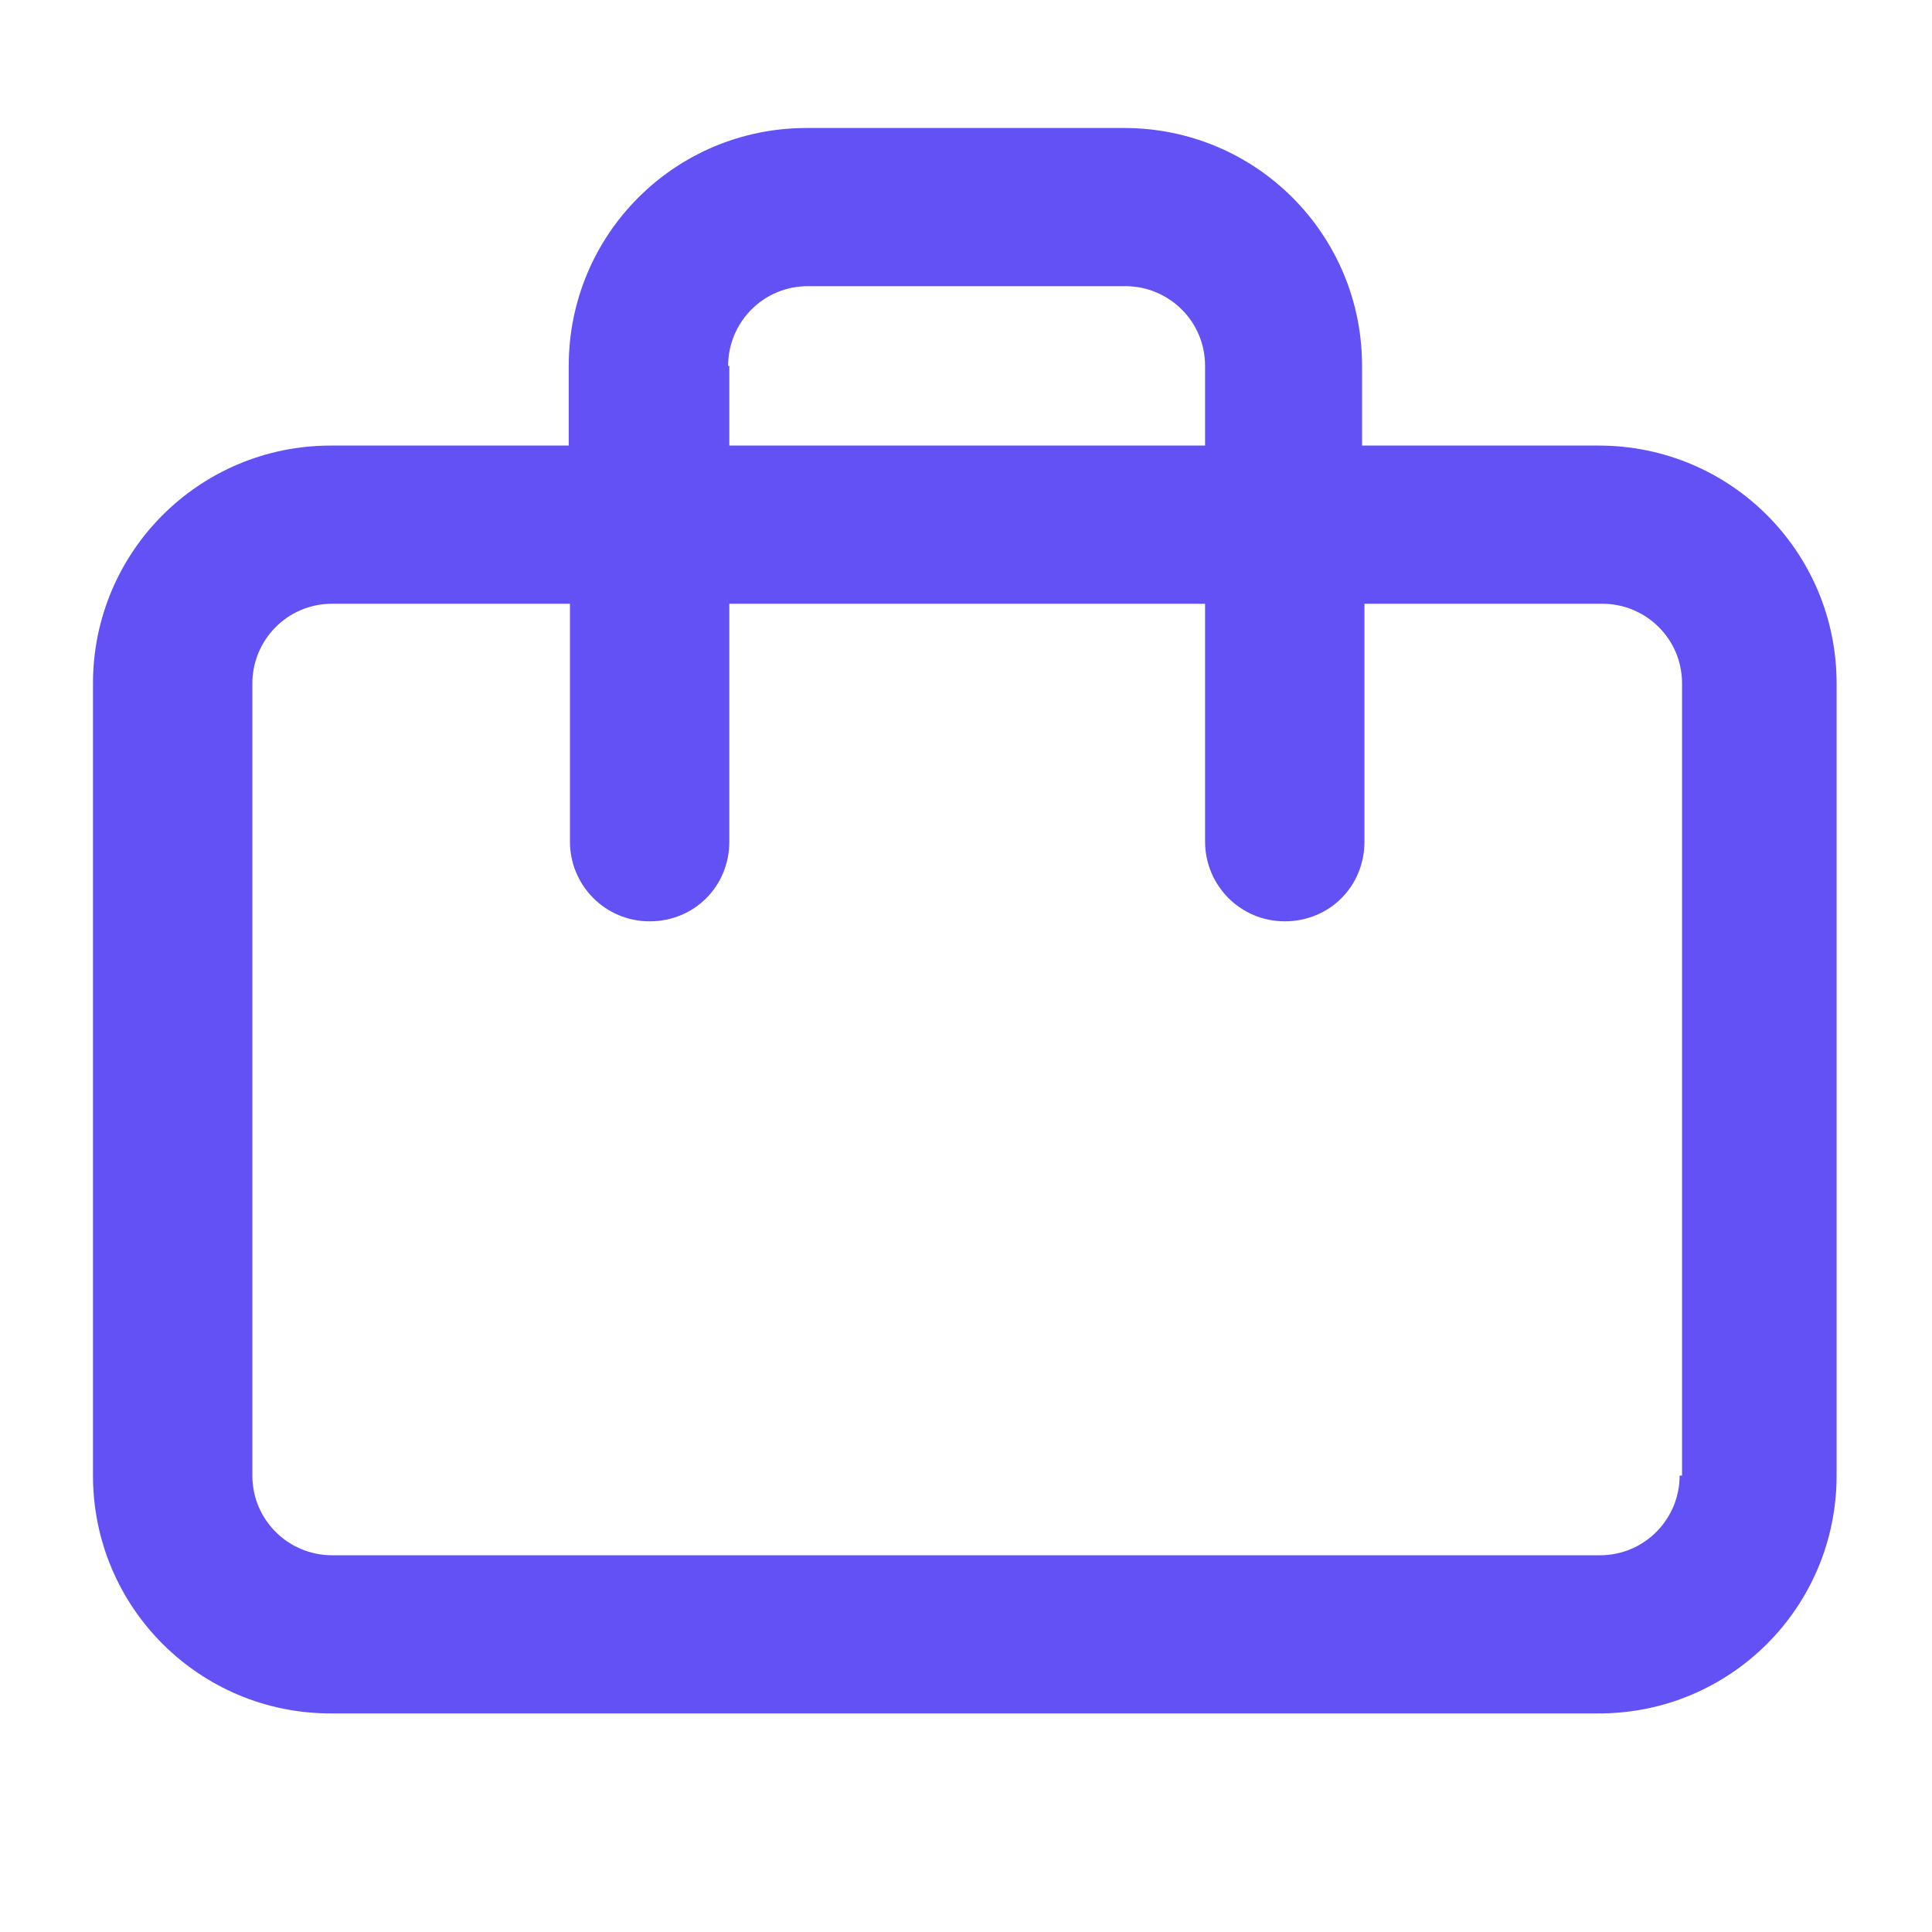
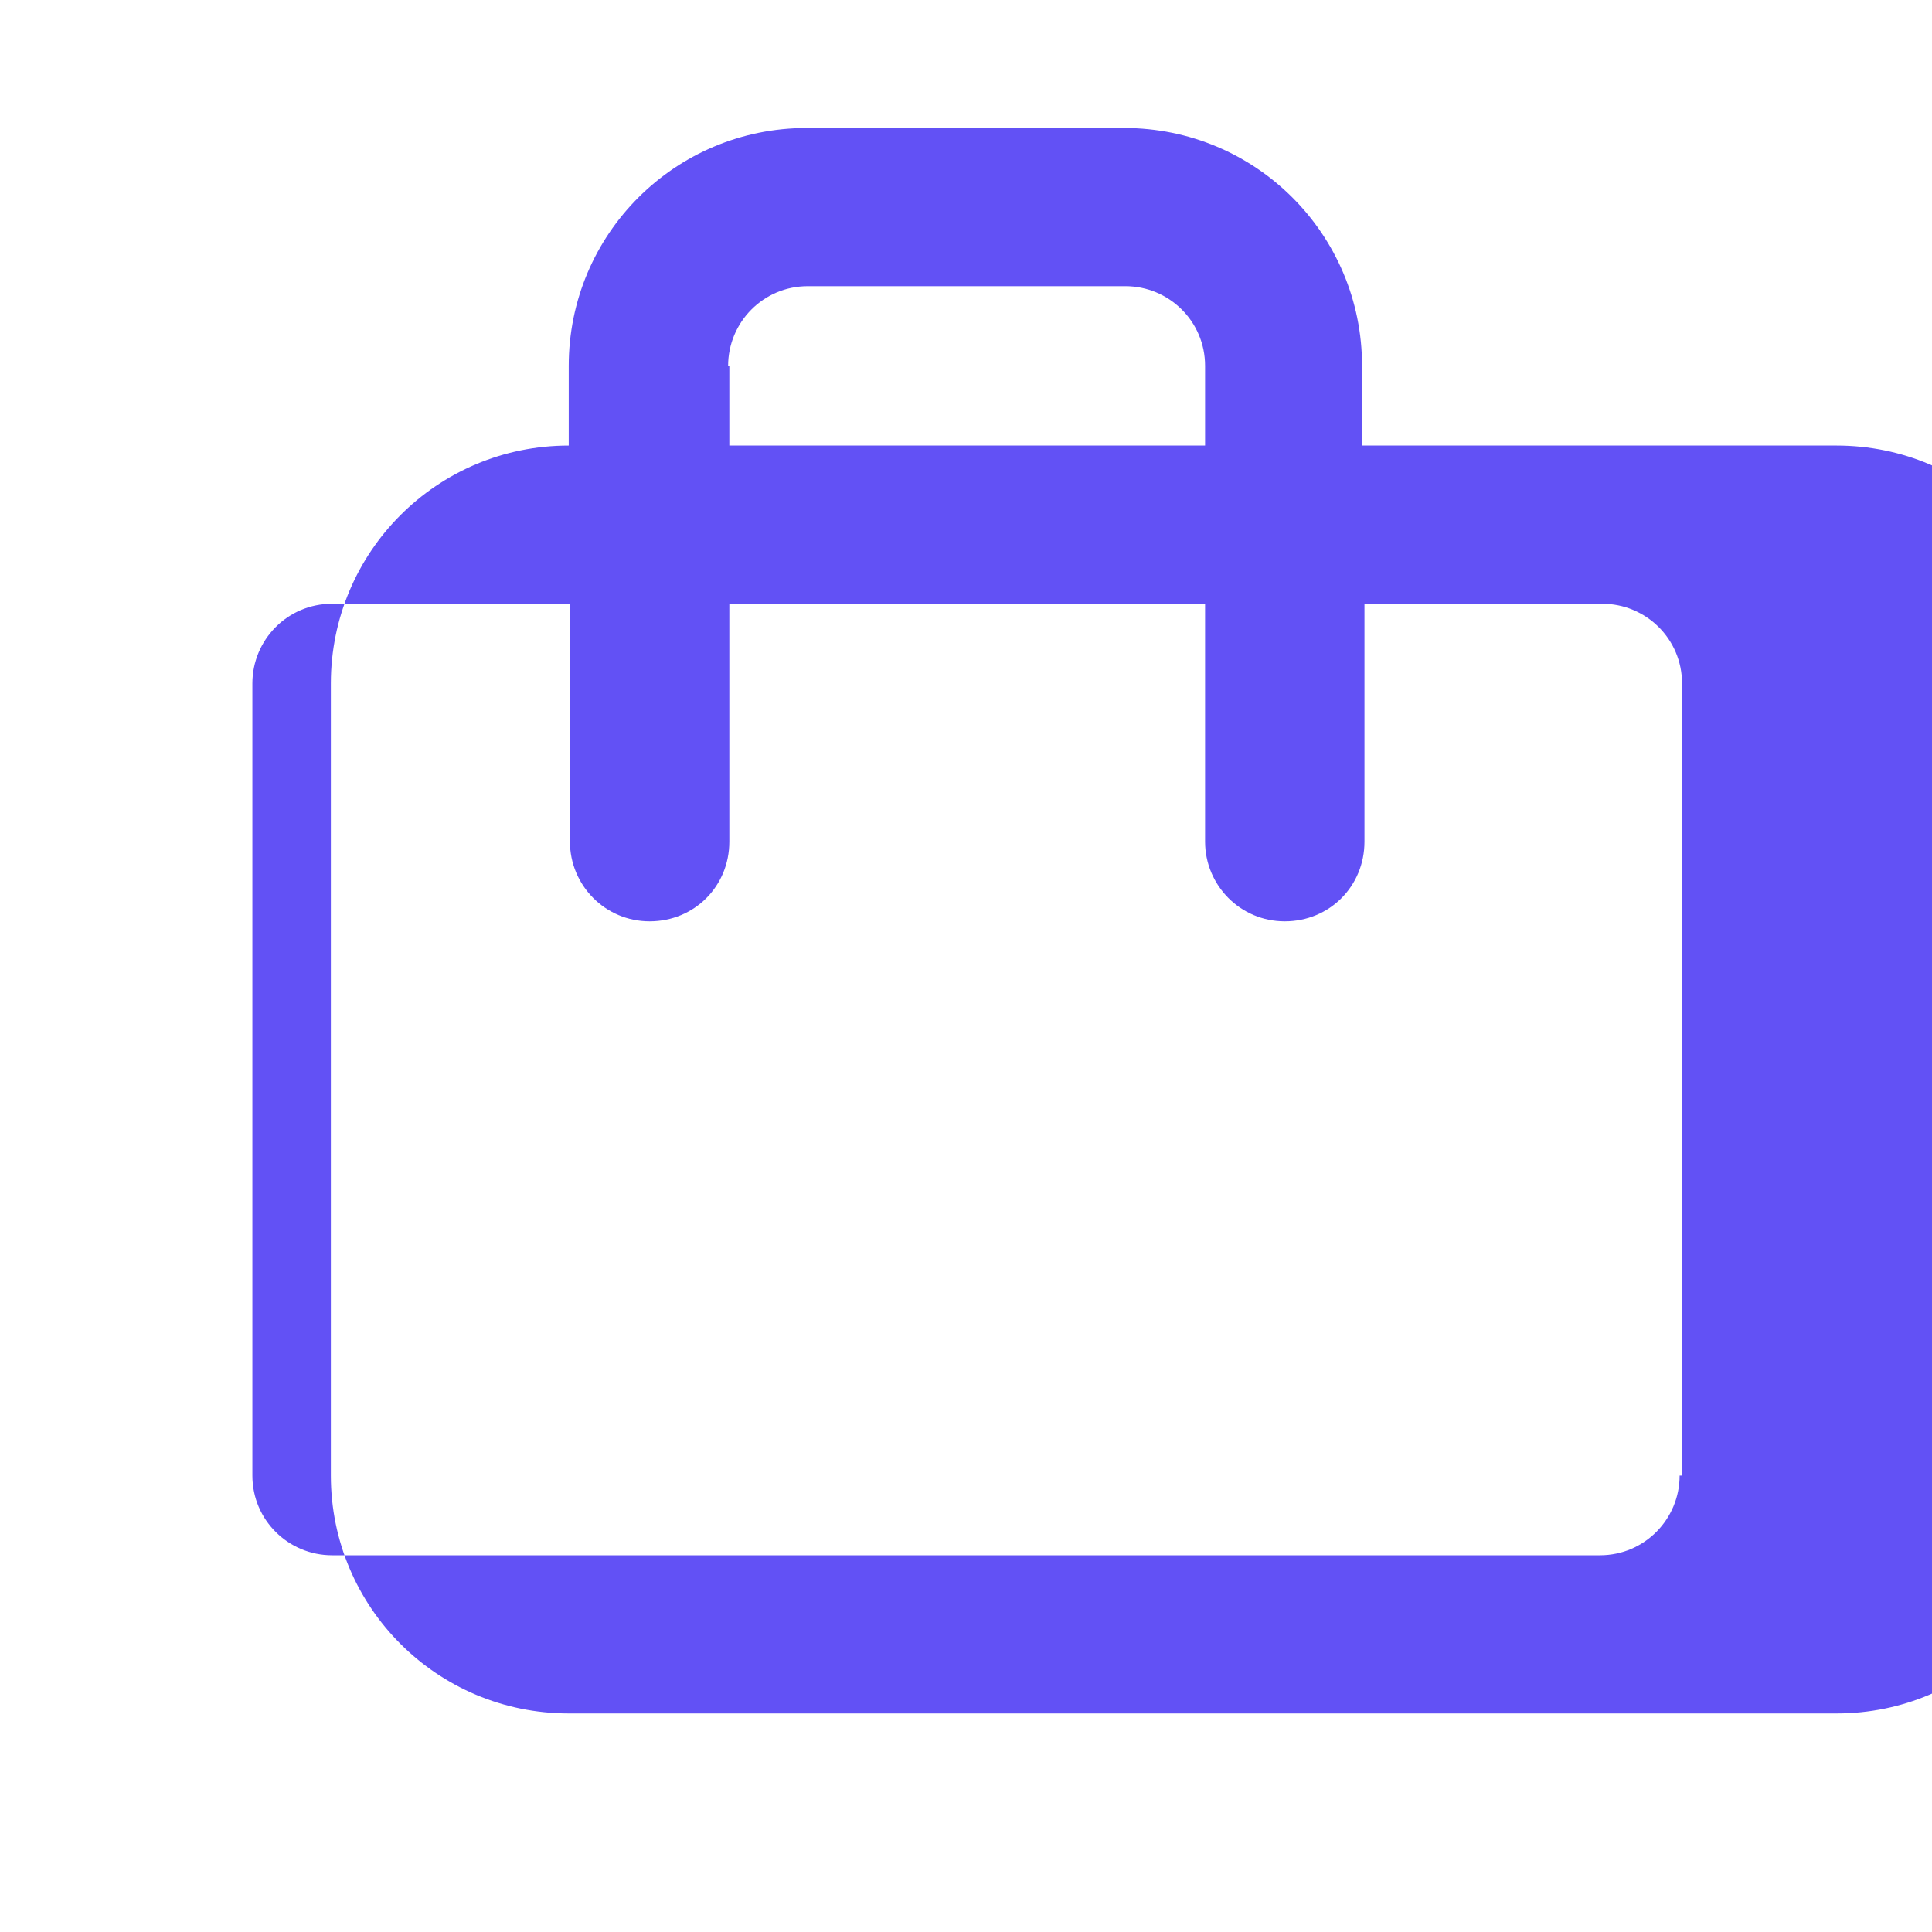
<svg xmlns="http://www.w3.org/2000/svg" id="Ebene_1" data-name="Ebene 1" width="16" height="16" viewBox="0 0 16 16">
  <defs>
    <style>
      .cls-1 {
        fill: #6251f5;
        stroke-width: 0px;
      }
    </style>
  </defs>
-   <path class="cls-1" d="m13.25,3.69h-1.97v-.66c0-1.09-.88-1.97-1.97-1.97h-2.63c-1.09,0-1.97.88-1.97,1.97v.66h-1.97c-1.09,0-1.97.88-1.97,1.97v6.56c0,1.09.88,1.97,1.97,1.97h10.5c1.09,0,1.97-.88,1.97-1.97v-6.56c0-1.09-.88-1.97-1.97-1.97Zm-7.22-.66c0-.36.29-.66.66-.66h2.63c.36,0,.66.29.66.66v.66h-3.94v-.66Zm7.88,9.19c0,.36-.29.66-.66.66H2.75c-.36,0-.66-.29-.66-.66v-6.56c0-.36.29-.66.66-.66h1.97v1.97c0,.36.29.66.66.66s.66-.29.66-.66v-1.97h3.94v1.97c0,.36.29.66.66.66s.66-.29.66-.66v-1.97h1.97c.36,0,.66.29.66.66v6.56Z" />
+   <path class="cls-1" d="m13.25,3.69h-1.97v-.66c0-1.09-.88-1.97-1.97-1.97h-2.63c-1.09,0-1.97.88-1.97,1.97v.66c-1.09,0-1.97.88-1.97,1.97v6.56c0,1.09.88,1.97,1.97,1.97h10.5c1.09,0,1.97-.88,1.97-1.97v-6.56c0-1.09-.88-1.97-1.97-1.97Zm-7.22-.66c0-.36.29-.66.66-.66h2.63c.36,0,.66.29.66.66v.66h-3.94v-.66Zm7.88,9.19c0,.36-.29.66-.66.66H2.75c-.36,0-.66-.29-.66-.66v-6.56c0-.36.29-.66.66-.66h1.97v1.97c0,.36.29.66.66.66s.66-.29.66-.66v-1.97h3.94v1.97c0,.36.29.66.66.66s.66-.29.66-.66v-1.97h1.97c.36,0,.66.29.66.66v6.56Z" />
</svg>